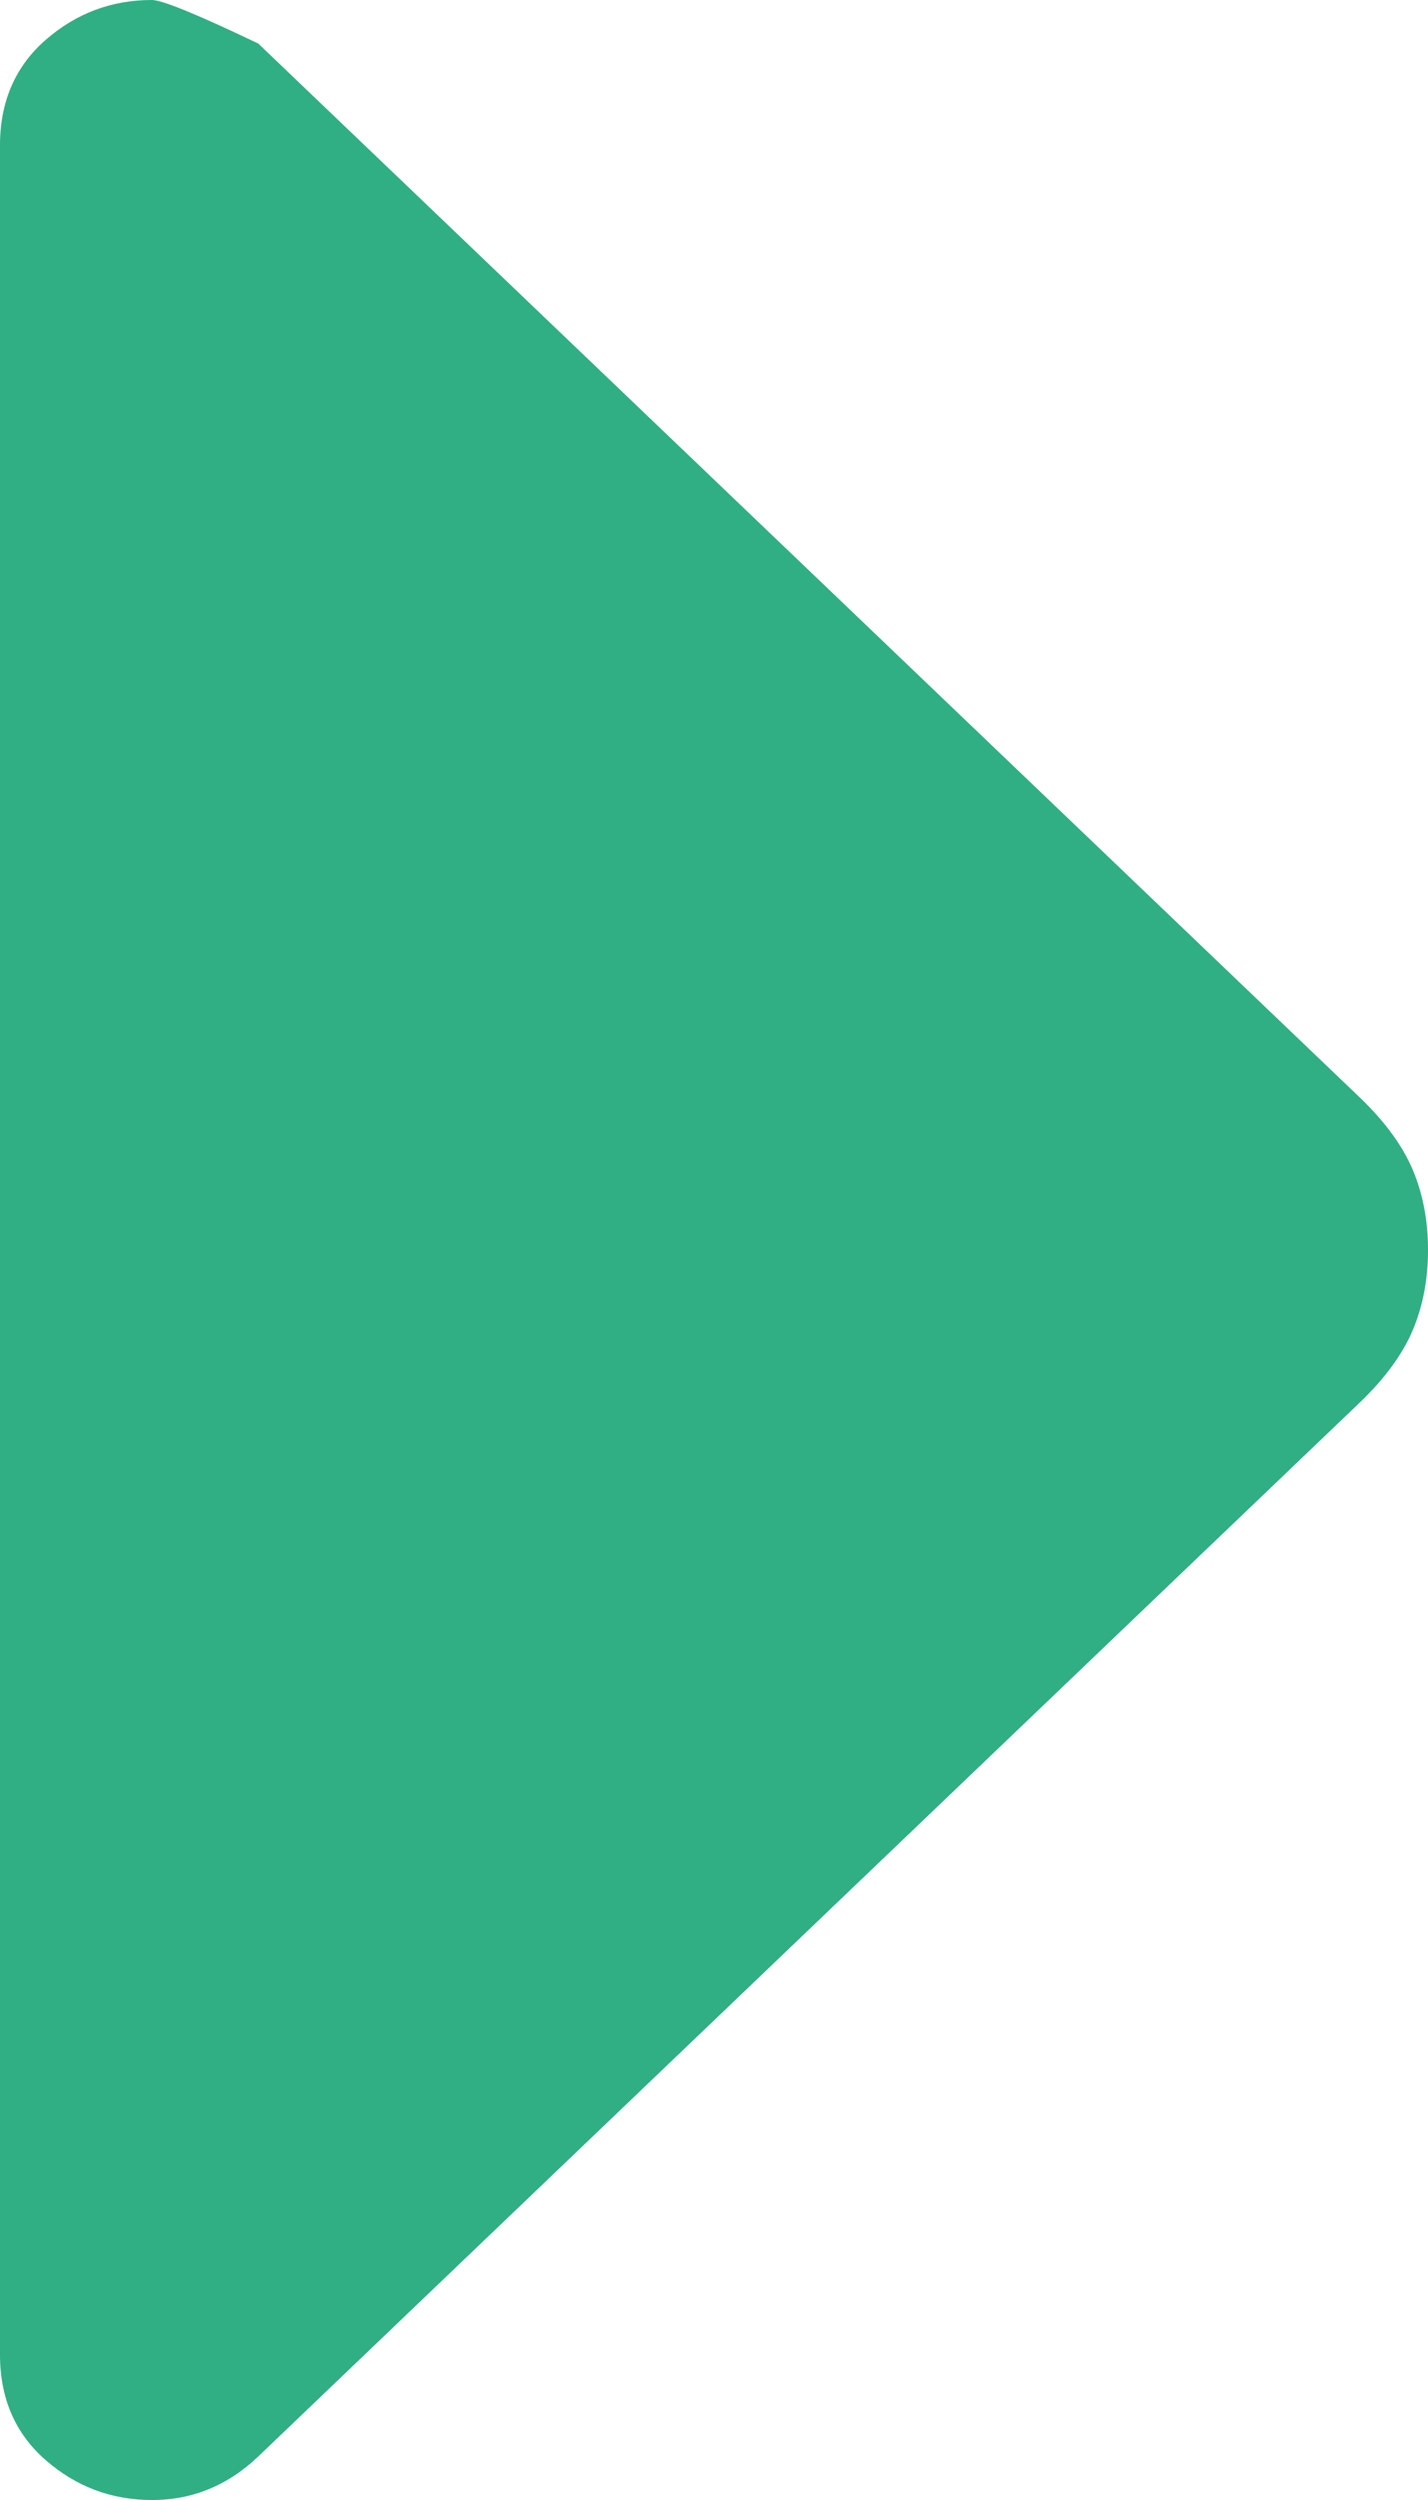
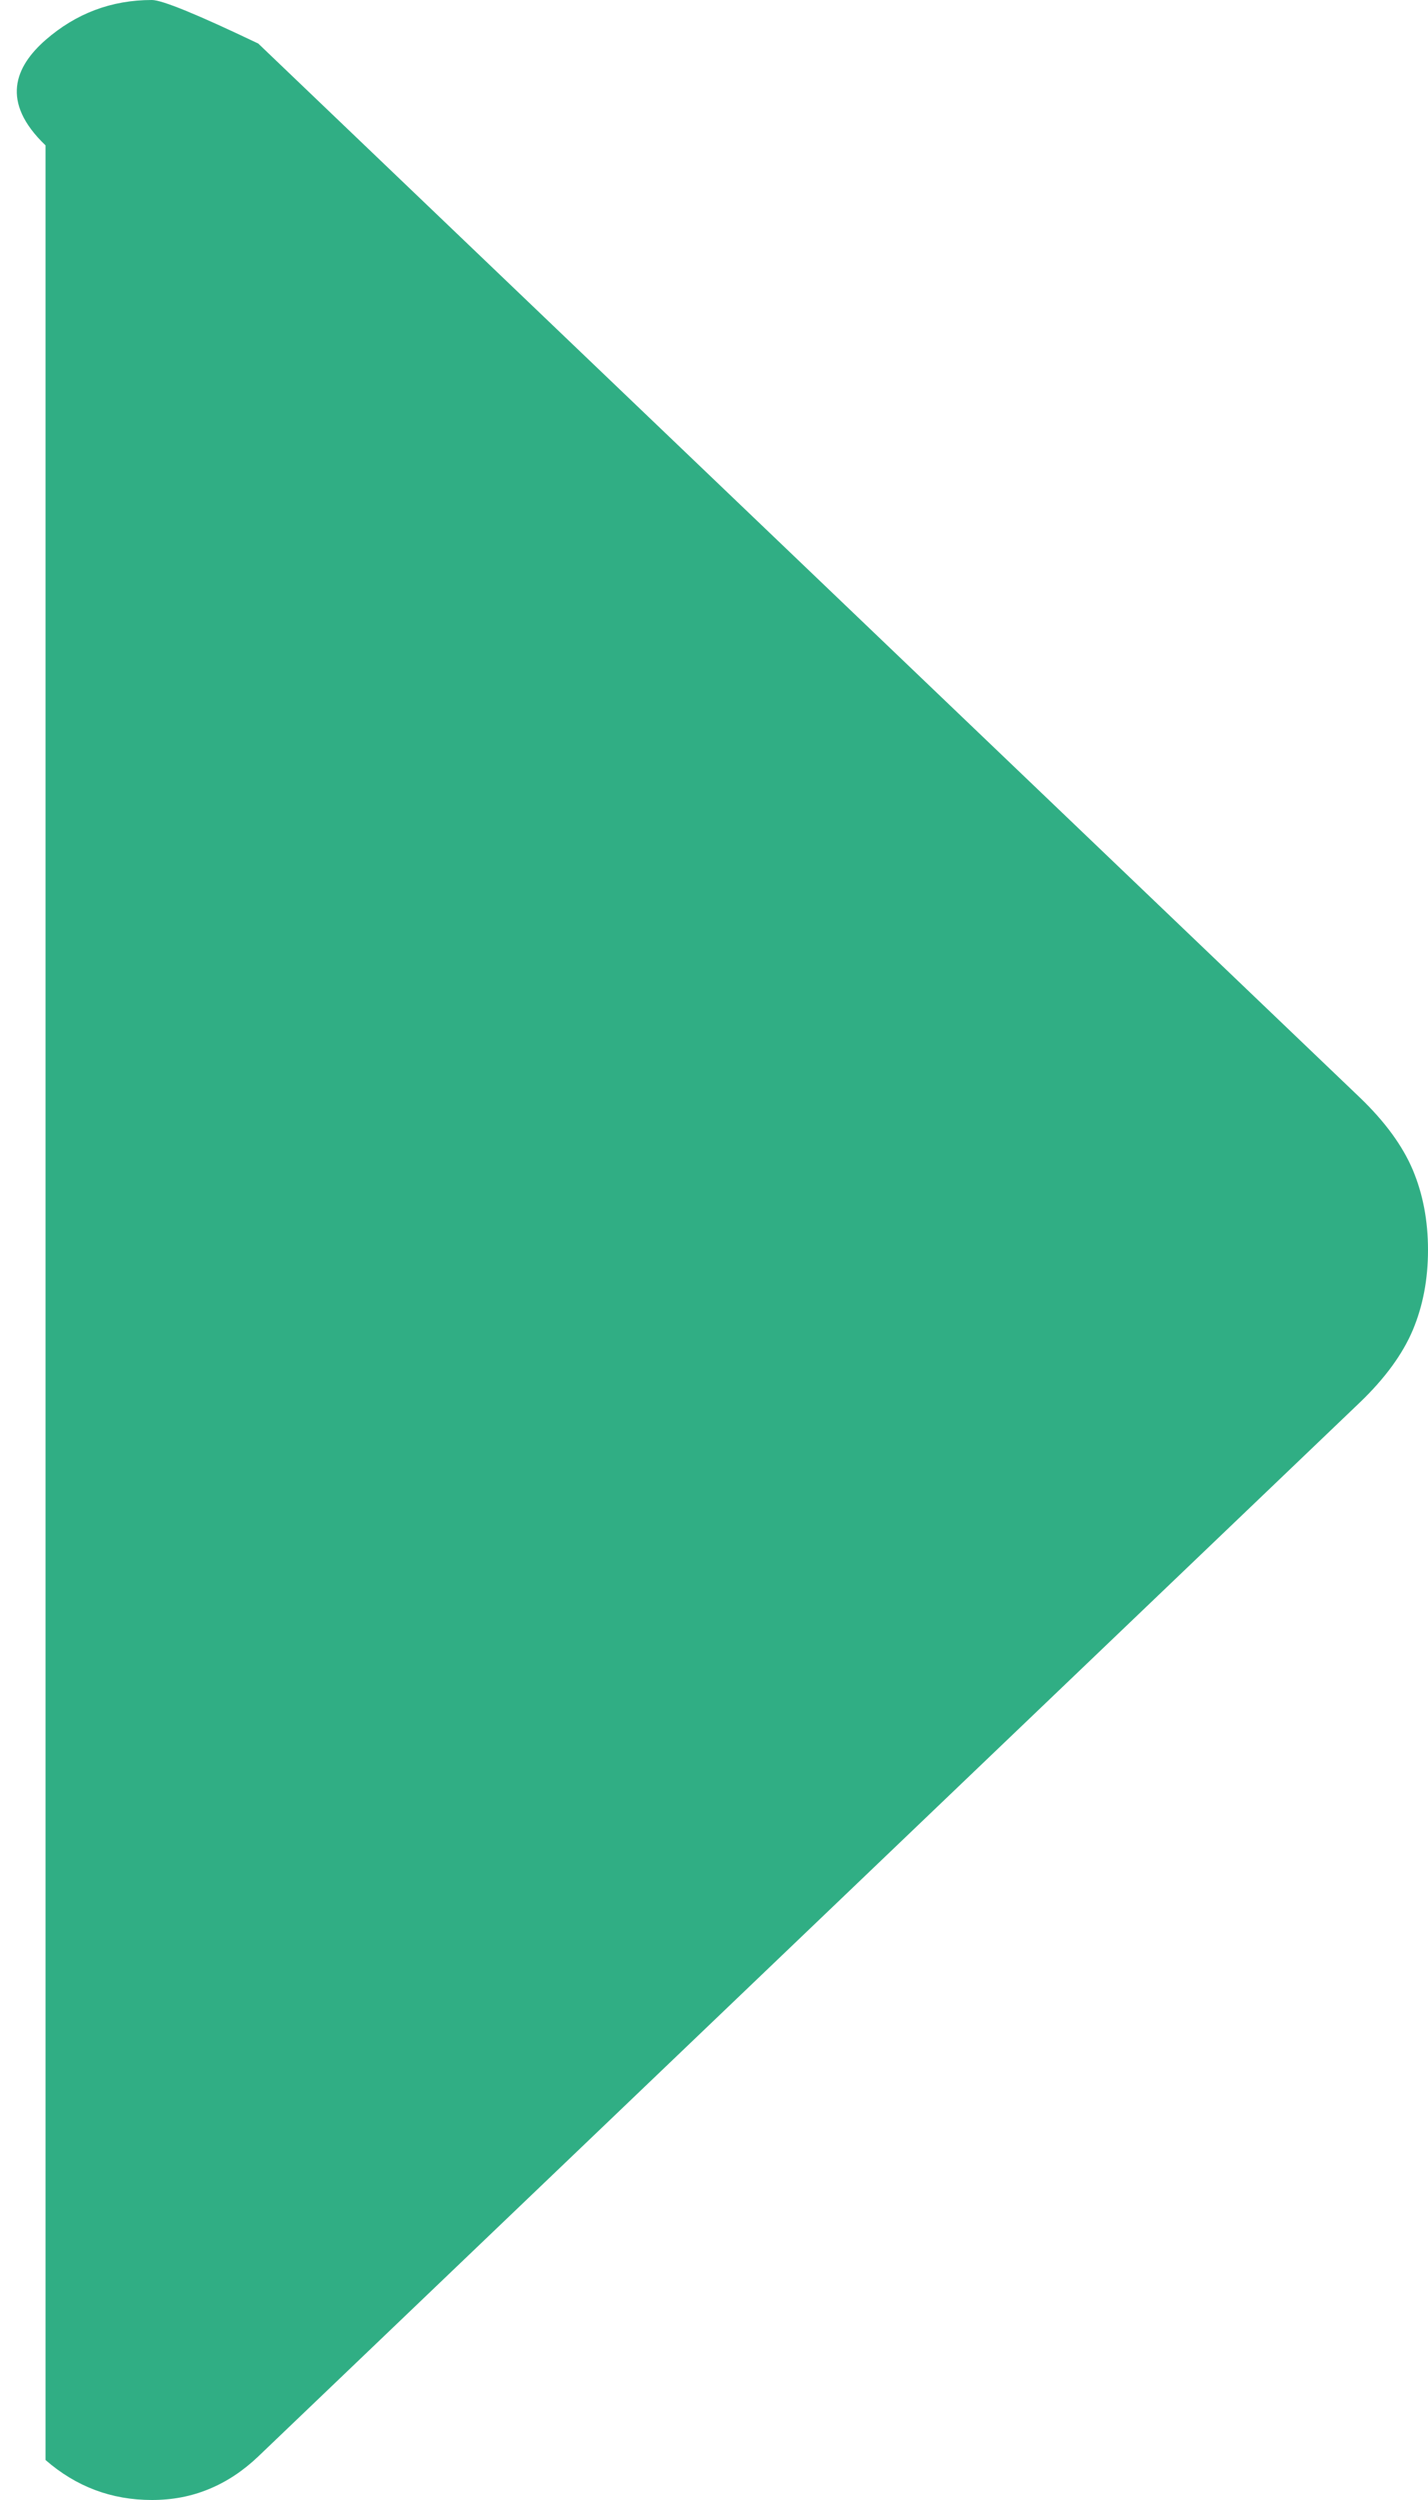
<svg xmlns="http://www.w3.org/2000/svg" width="8" height="14" viewBox="0 0 8 14" fill="none">
-   <path d="M0.851 14C0.624 14 0.426 13.925 0.255 13.776C0.085 13.627 0 13.43 0 13.186V0.814C0 0.57 0.085 0.373 0.255 0.224C0.426 0.075 0.624 0 0.851 0C0.908 0 1.106 0.081 1.447 0.244L7.617 6.145C7.759 6.281 7.858 6.417 7.915 6.552C7.972 6.688 8 6.837 8 7C8 7.163 7.972 7.312 7.915 7.448C7.858 7.583 7.759 7.719 7.617 7.855L1.447 13.756C1.362 13.837 1.27 13.898 1.17 13.939C1.071 13.98 0.965 14 0.851 14Z" fill="#30AE84" />
+   <path d="M0.851 14C0.624 14 0.426 13.925 0.255 13.776V0.814C0 0.57 0.085 0.373 0.255 0.224C0.426 0.075 0.624 0 0.851 0C0.908 0 1.106 0.081 1.447 0.244L7.617 6.145C7.759 6.281 7.858 6.417 7.915 6.552C7.972 6.688 8 6.837 8 7C8 7.163 7.972 7.312 7.915 7.448C7.858 7.583 7.759 7.719 7.617 7.855L1.447 13.756C1.362 13.837 1.27 13.898 1.17 13.939C1.071 13.98 0.965 14 0.851 14Z" fill="#30AE84" />
</svg>